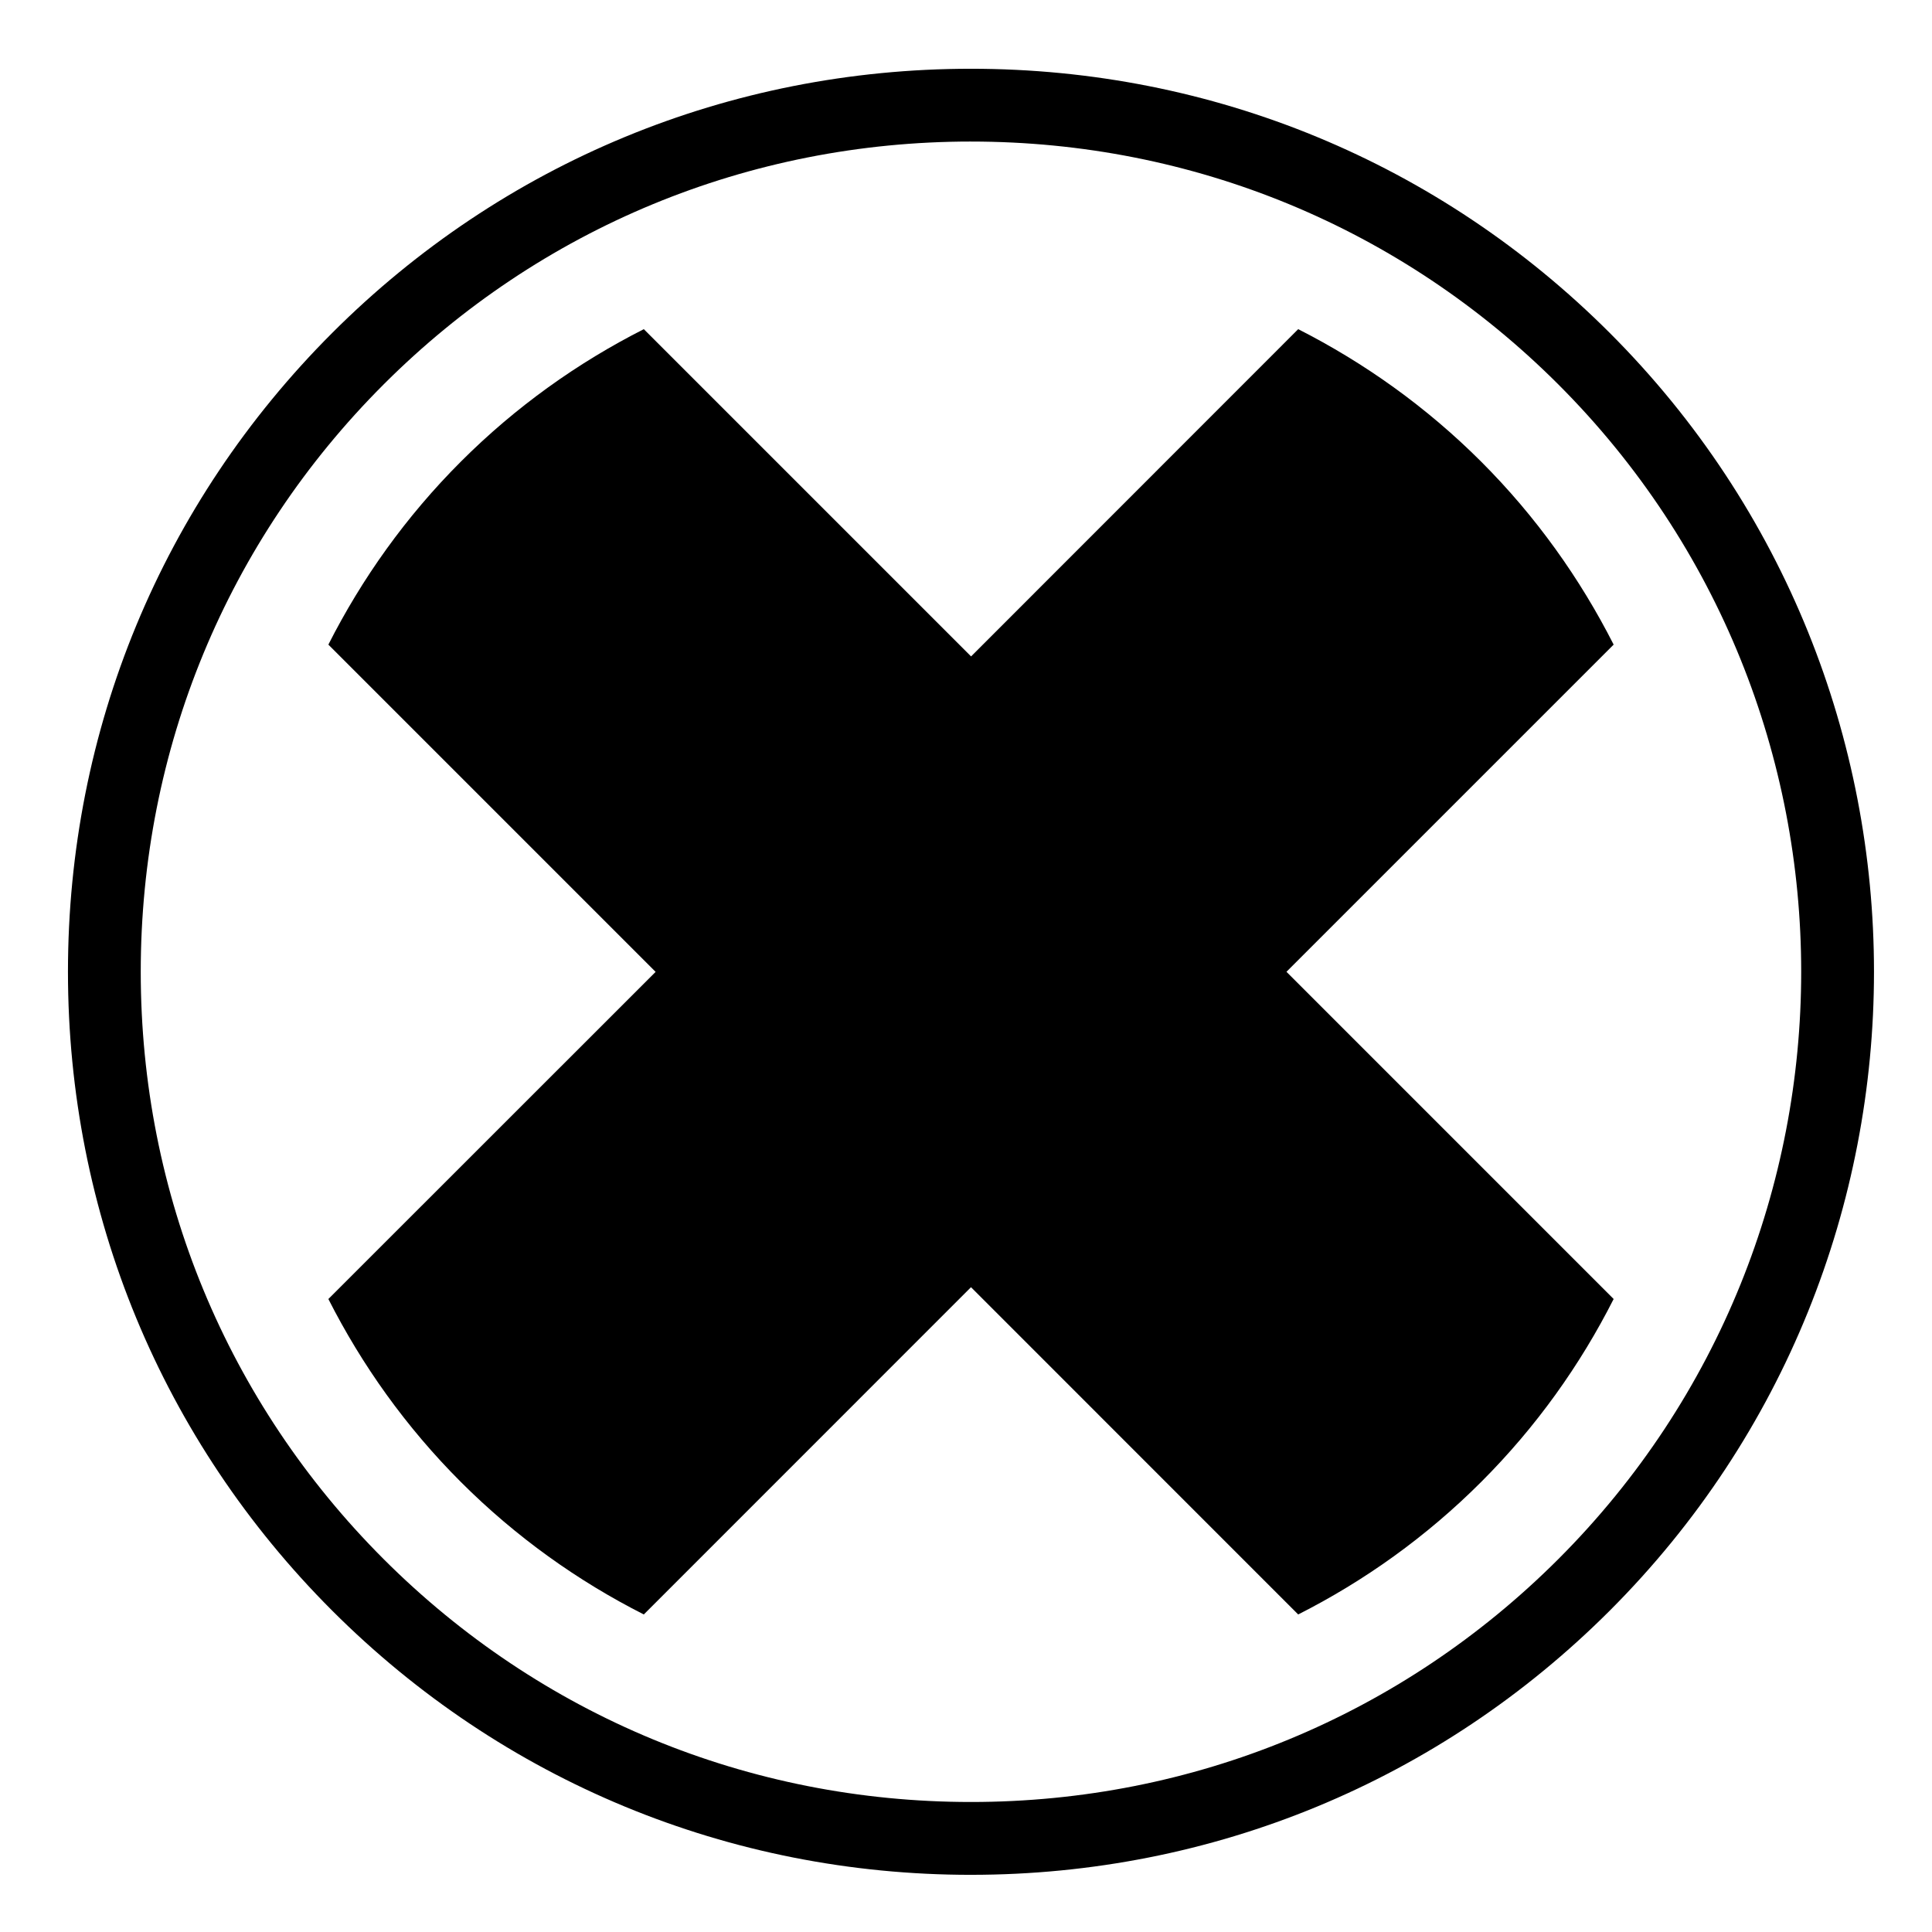
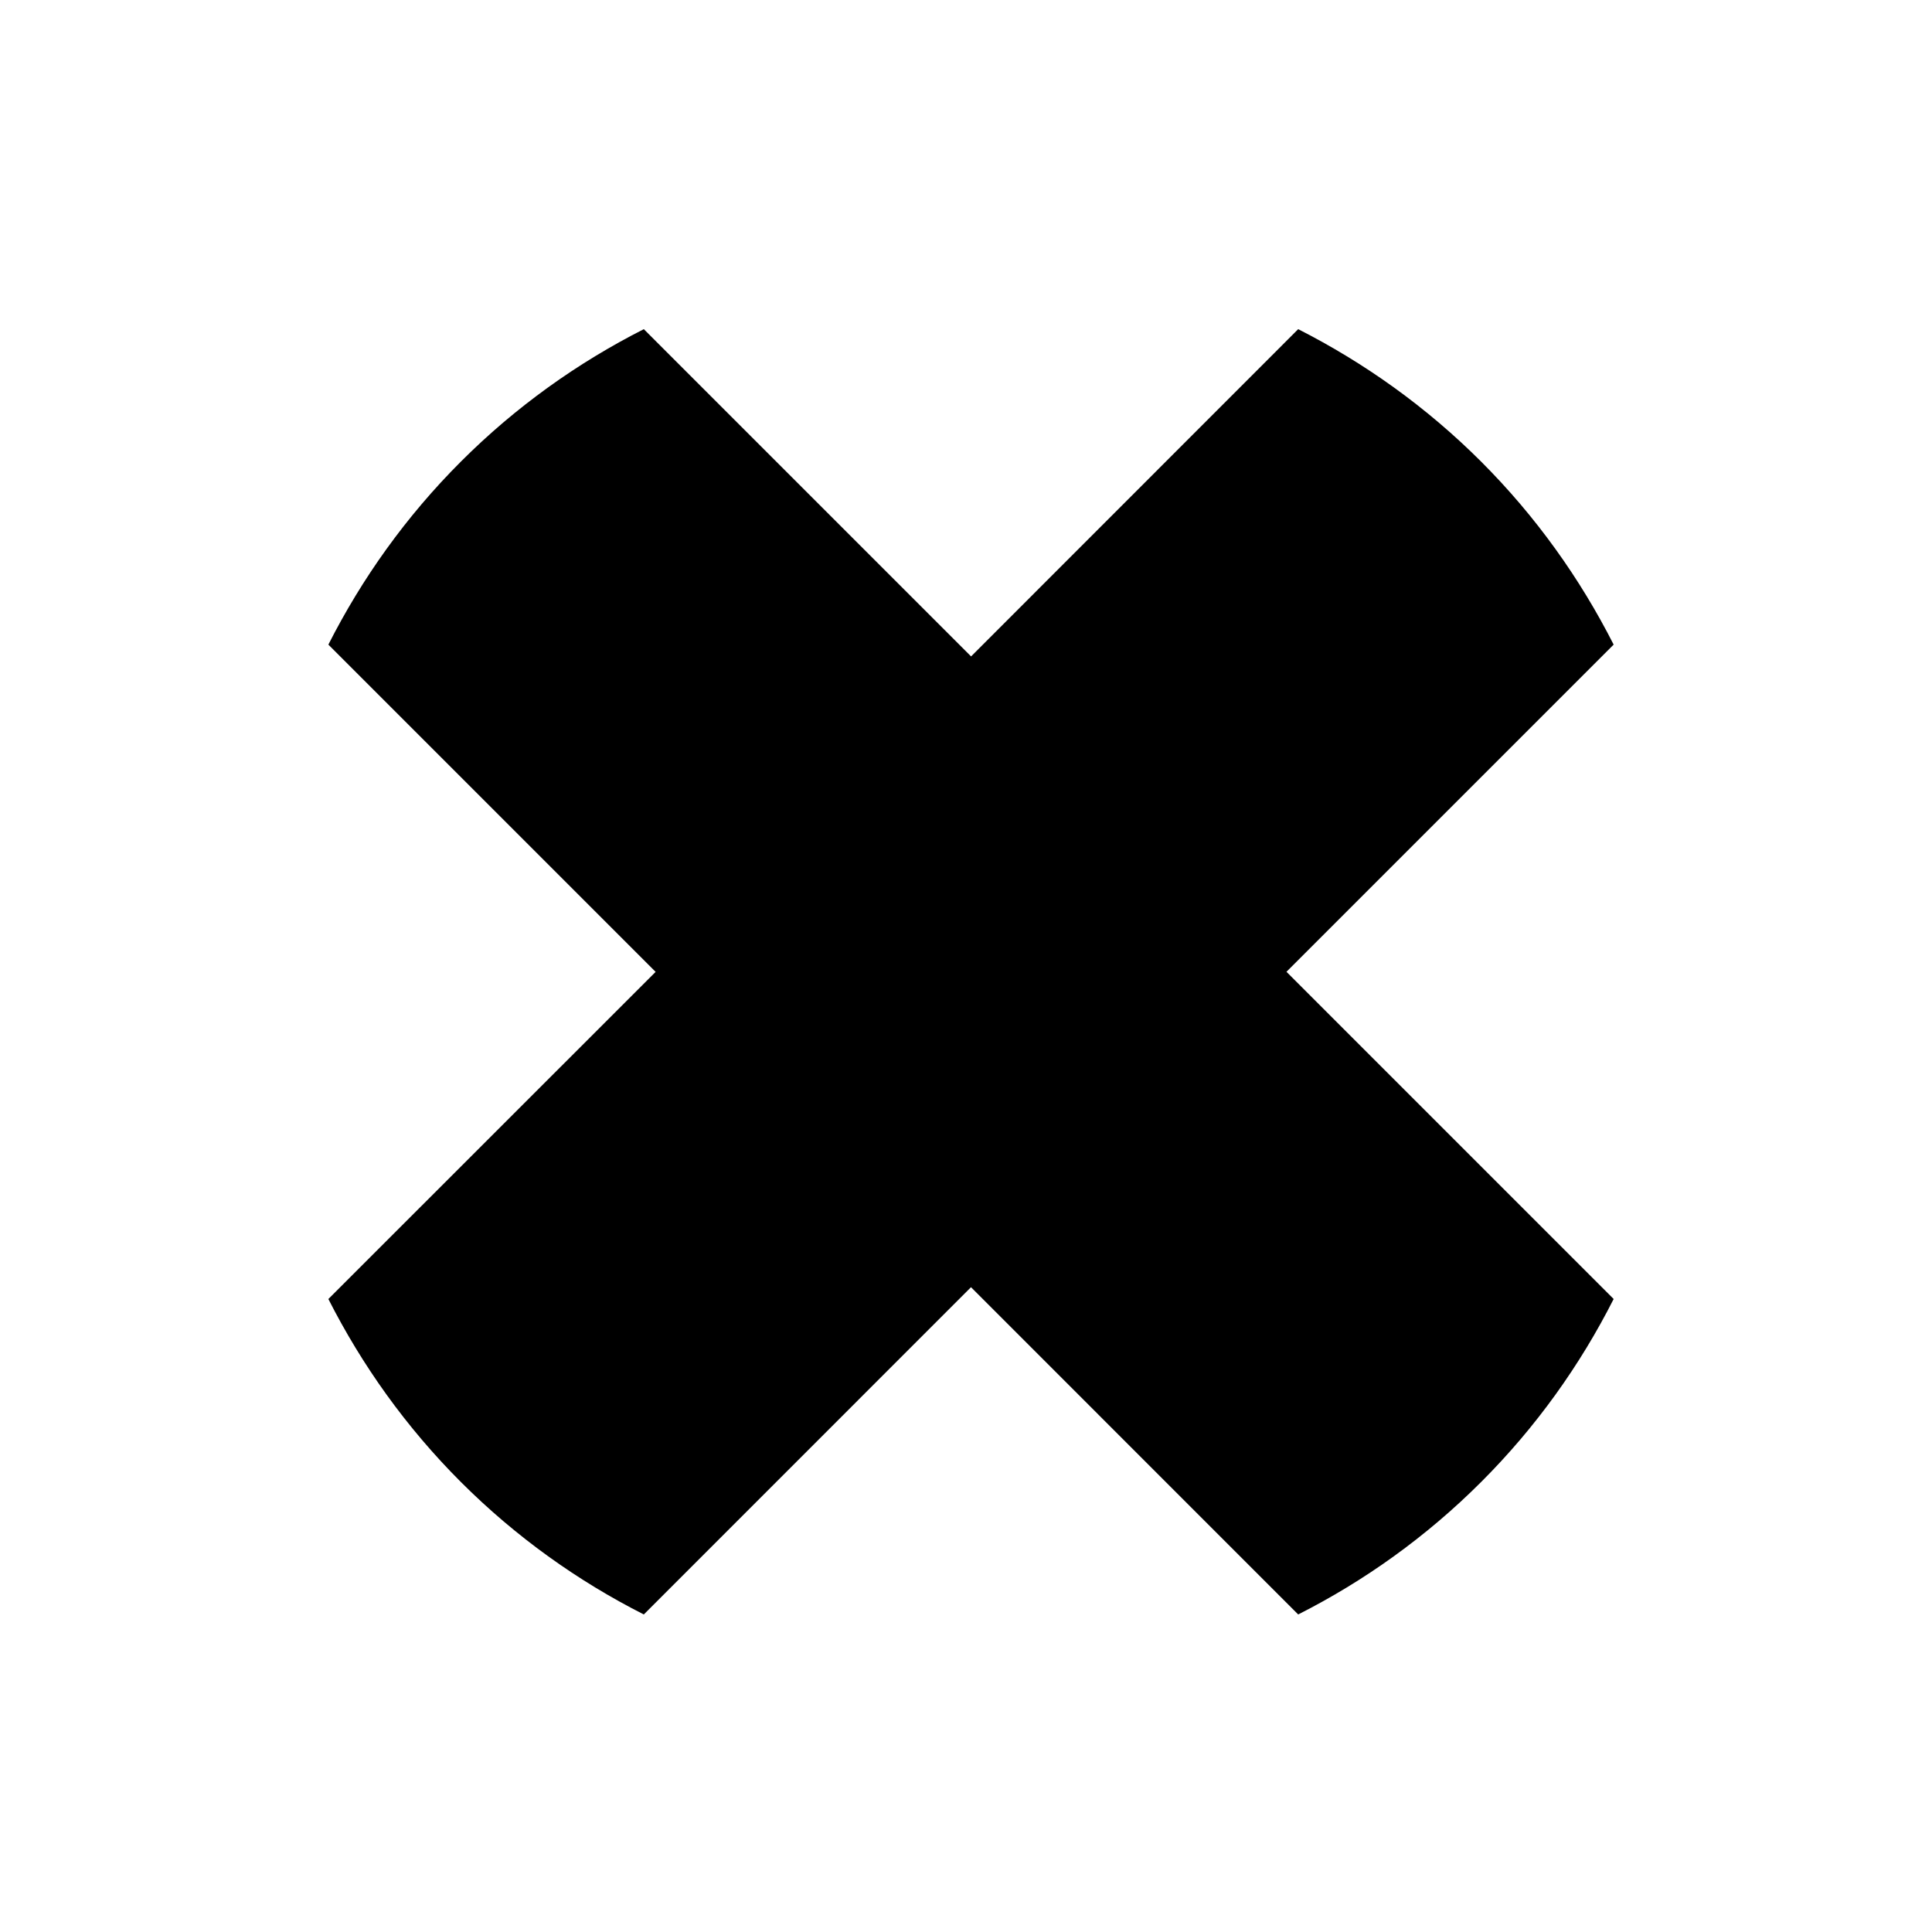
<svg xmlns="http://www.w3.org/2000/svg" fill="#000000" width="800px" height="800px" version="1.1" viewBox="144 144 512 512">
  <g>
    <path d="m536.52 536.74c-14.586 14.582-31.004 26.258-48.488 35.109l-86.707-86.727-86.707 86.727c-17.48-8.852-33.906-20.531-48.488-35.109-14.582-14.586-26.238-31.004-35.109-48.488l86.727-86.695-86.727-86.73c8.871-17.48 20.516-33.906 35.109-48.488 14.582-14.594 31.004-26.238 48.488-35.109l86.727 86.727 86.691-86.727c17.48 8.891 33.902 20.535 48.488 35.109 14.582 14.582 26.238 31.023 35.109 48.488l-86.707 86.707 86.707 86.715c-8.852 17.48-20.516 33.906-35.113 48.492z" />
-     <path d="m401.32 640.85c-64.02 0-124.13-24.867-169.29-70.016-45.156-45.164-70.02-105.29-70.02-169.3 0-64.023 24.863-124.14 70.023-169.3 45.152-45.148 105.27-70.012 169.29-70.012 64.008 0 124.13 24.863 169.29 70.016 93.352 93.348 93.352 245.23 0 338.59-45.156 45.148-105.28 70.02-169.29 70.02zm0-459.34c-58.863 0-114.14 22.859-155.65 64.363-41.516 41.508-64.371 96.785-64.371 155.66 0 58.863 22.859 114.13 64.371 155.65 41.508 41.492 96.781 64.363 155.65 64.363 58.871 0 114.13-22.867 155.65-64.363 85.82-85.824 85.82-225.48 0-311.31-41.52-41.5-96.789-64.359-155.65-64.359z" />
  </g>
</svg>